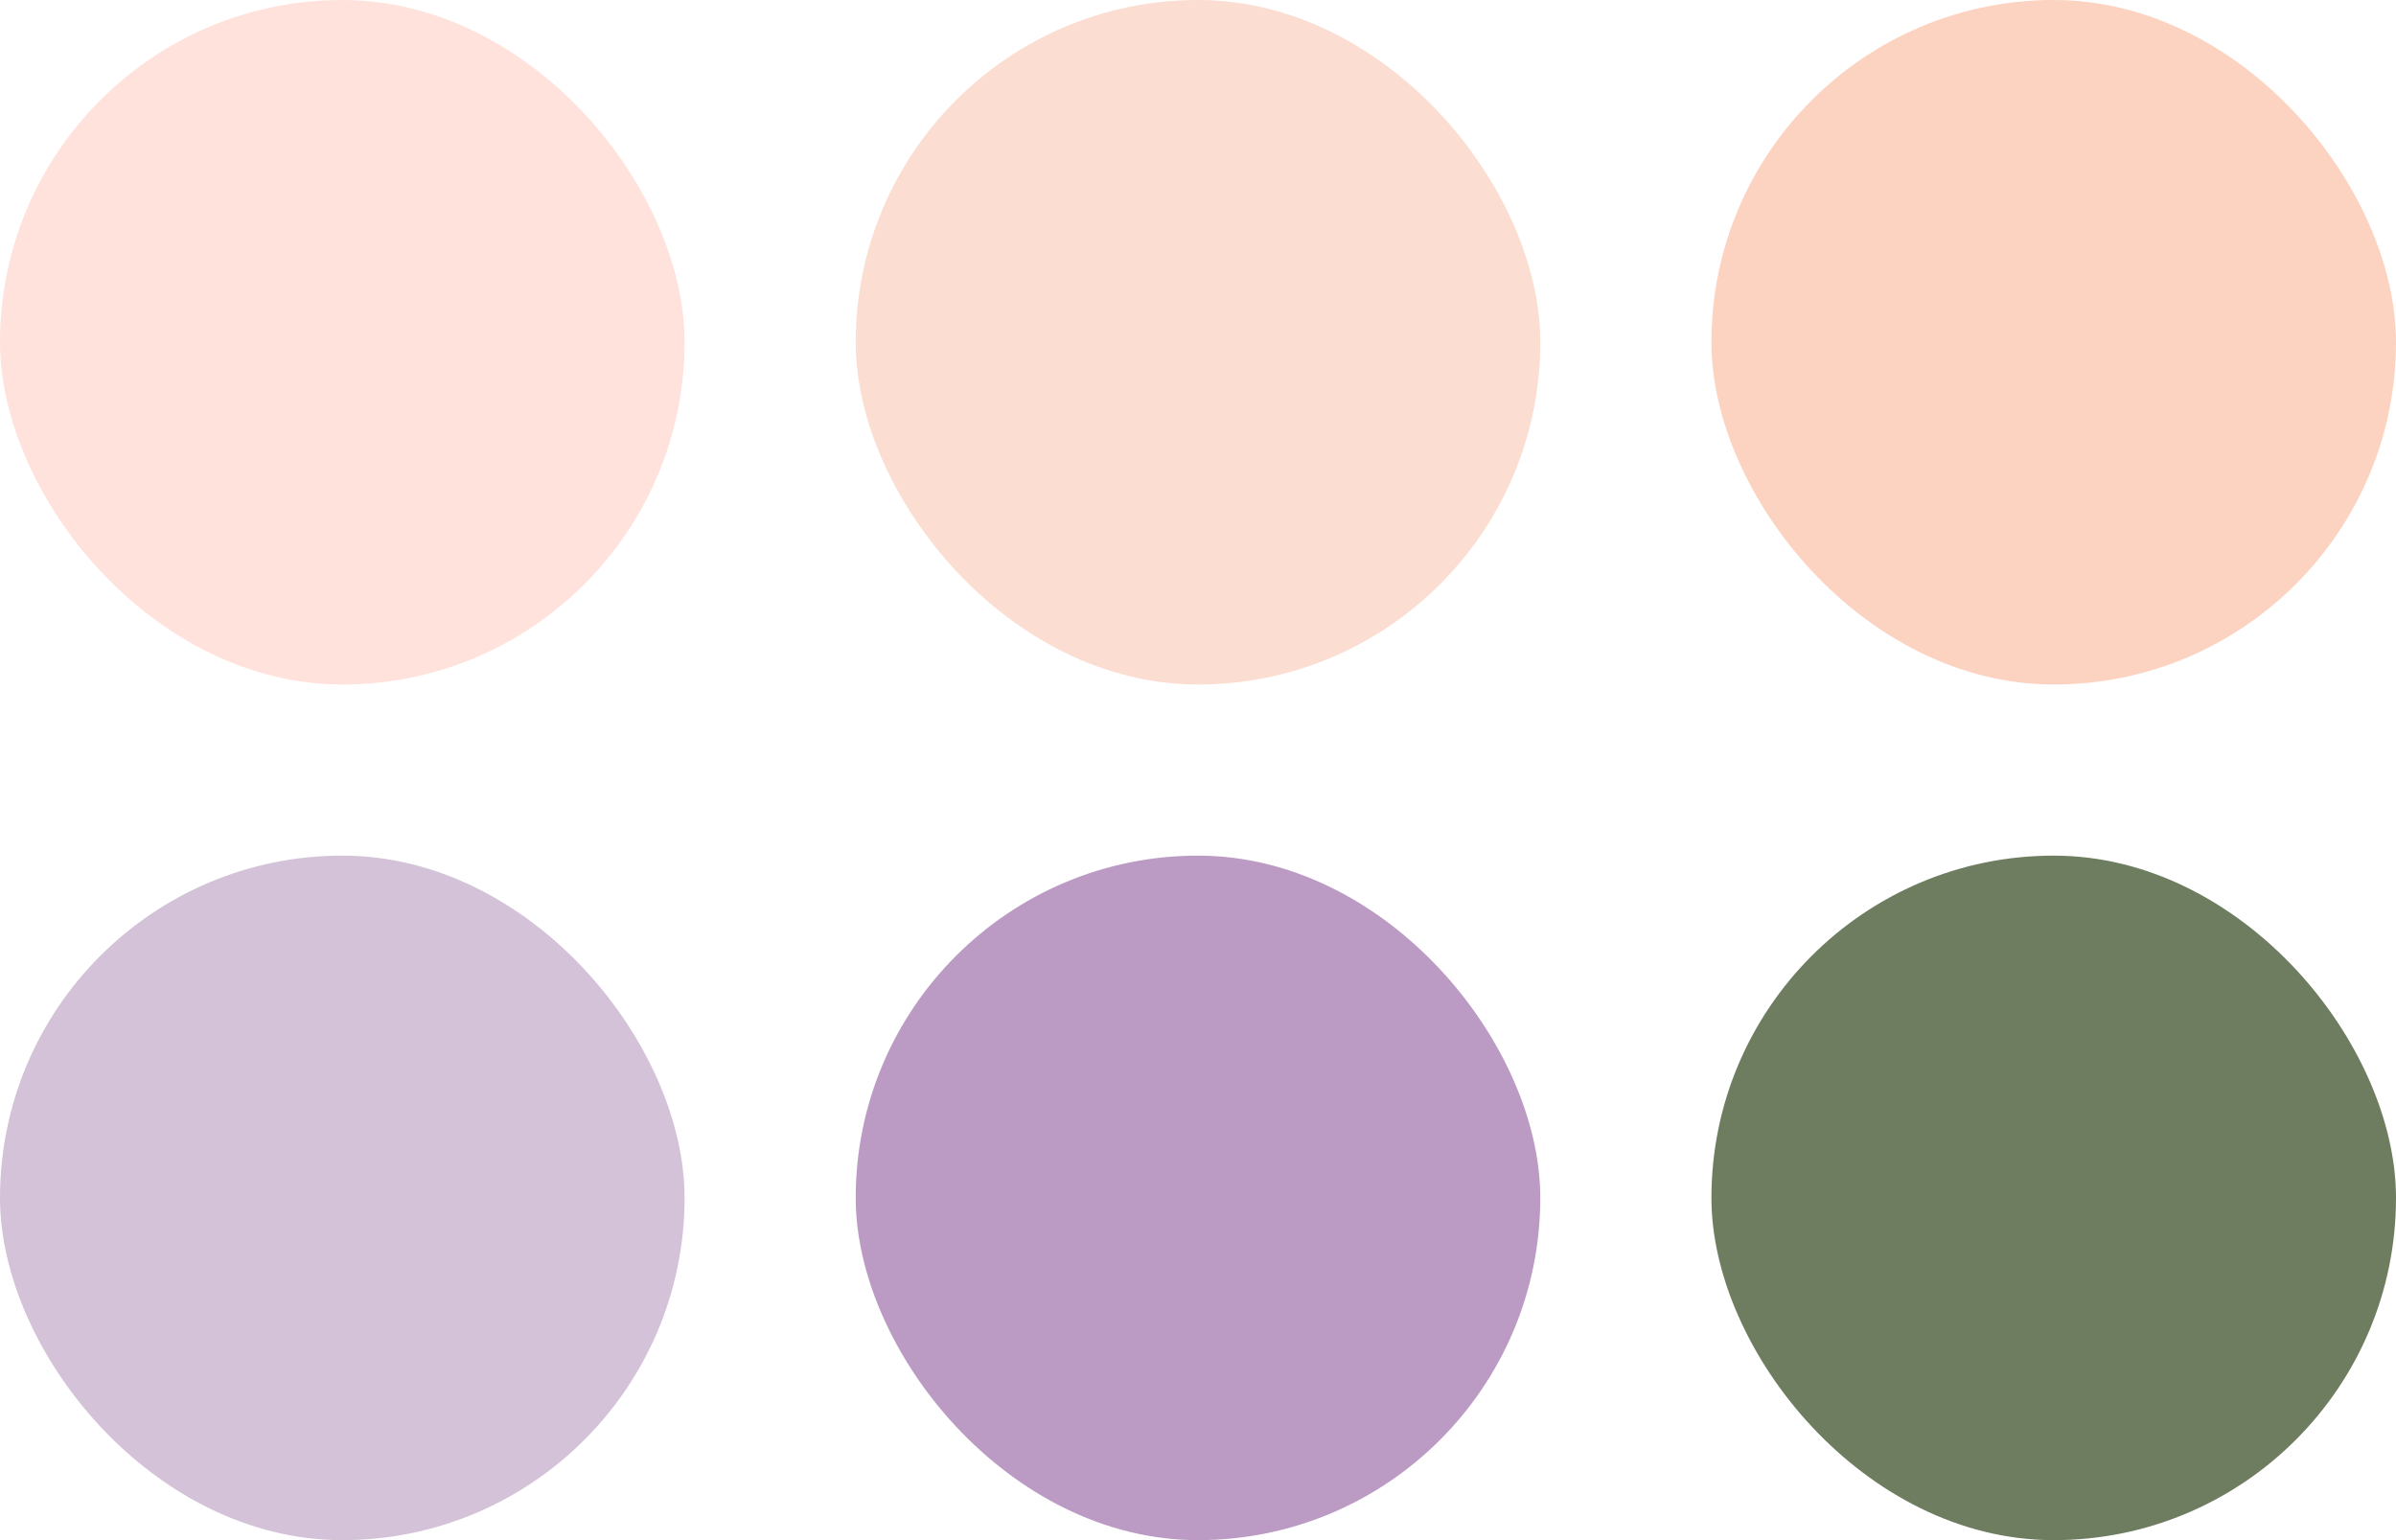
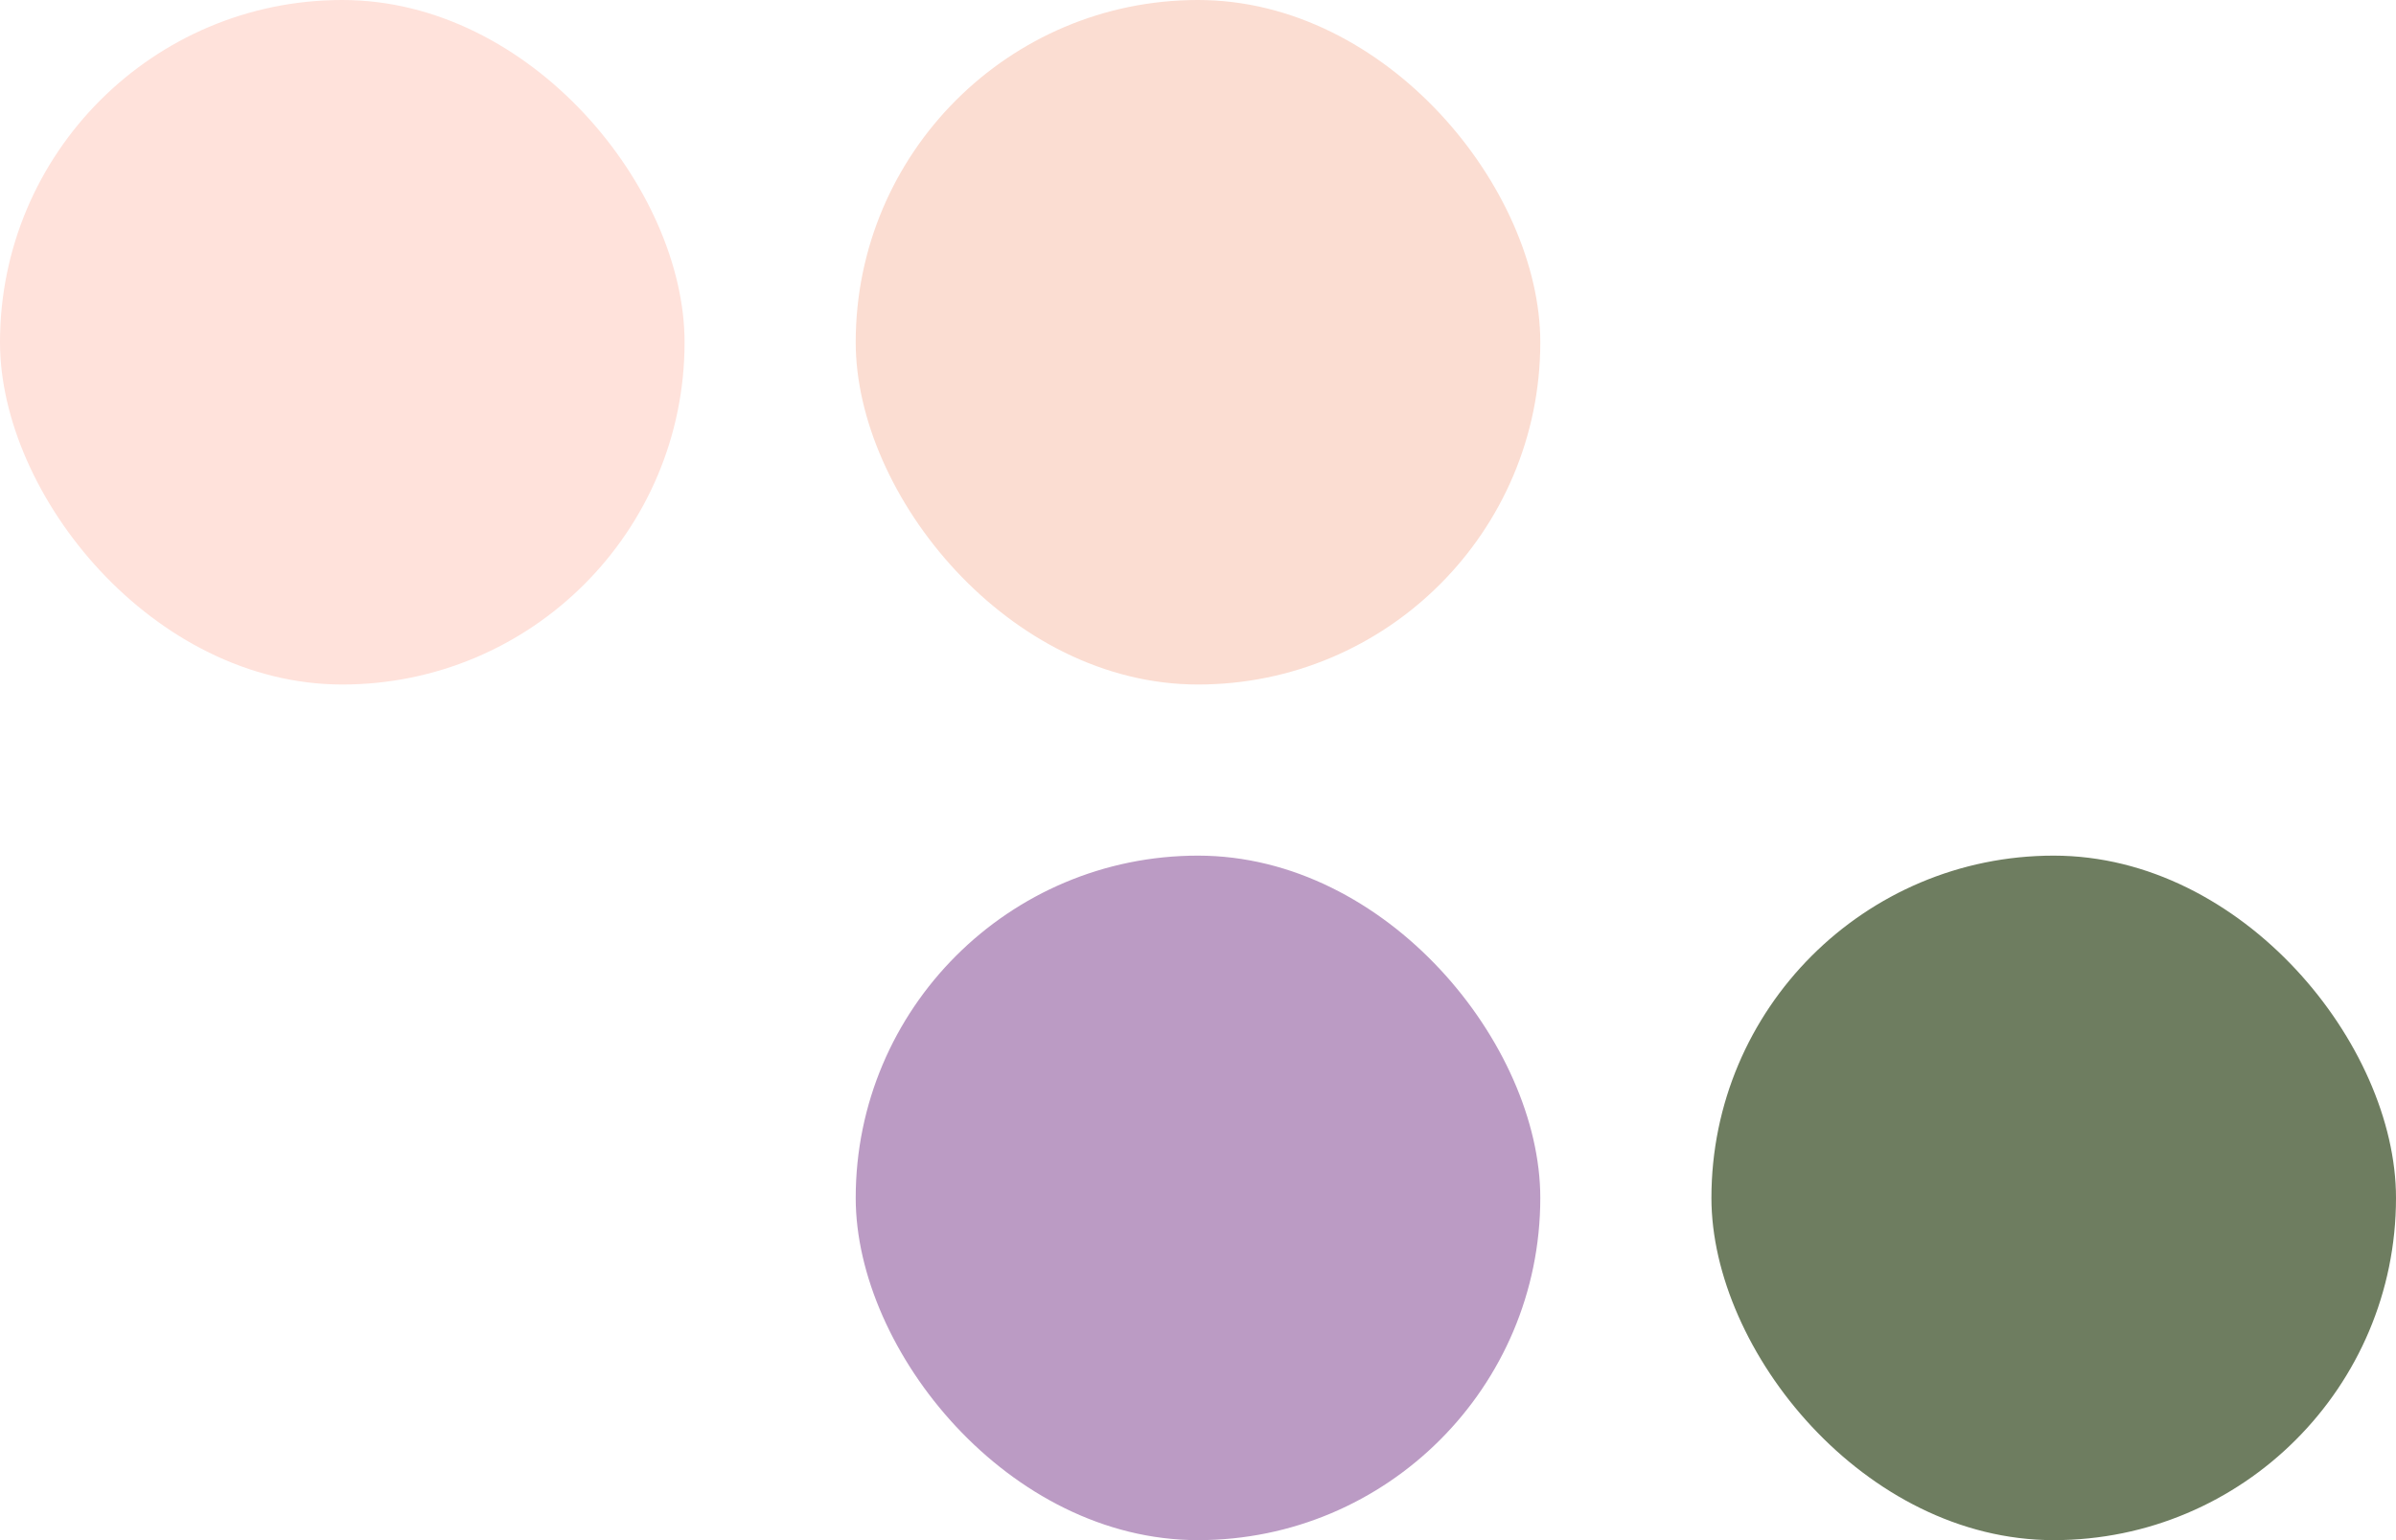
<svg xmlns="http://www.w3.org/2000/svg" width="280" height="180" viewBox="0 0 280 180" fill="none">
  <rect width="80" height="80" rx="40" fill="#FFE2DB" />
  <rect x="100" width="80" height="80" rx="40" fill="#FBDDD2" />
-   <rect x="200" width="80" height="80" rx="40" fill="#FCD3C1" />
-   <rect y="100" width="80" height="80" rx="40" fill="#D4C2D8" />
  <rect x="100" y="100" width="80" height="80" rx="40" fill="#BB9BC4" />
  <rect x="200" y="100" width="80" height="80" rx="40" fill="#6E7D60" />
</svg>